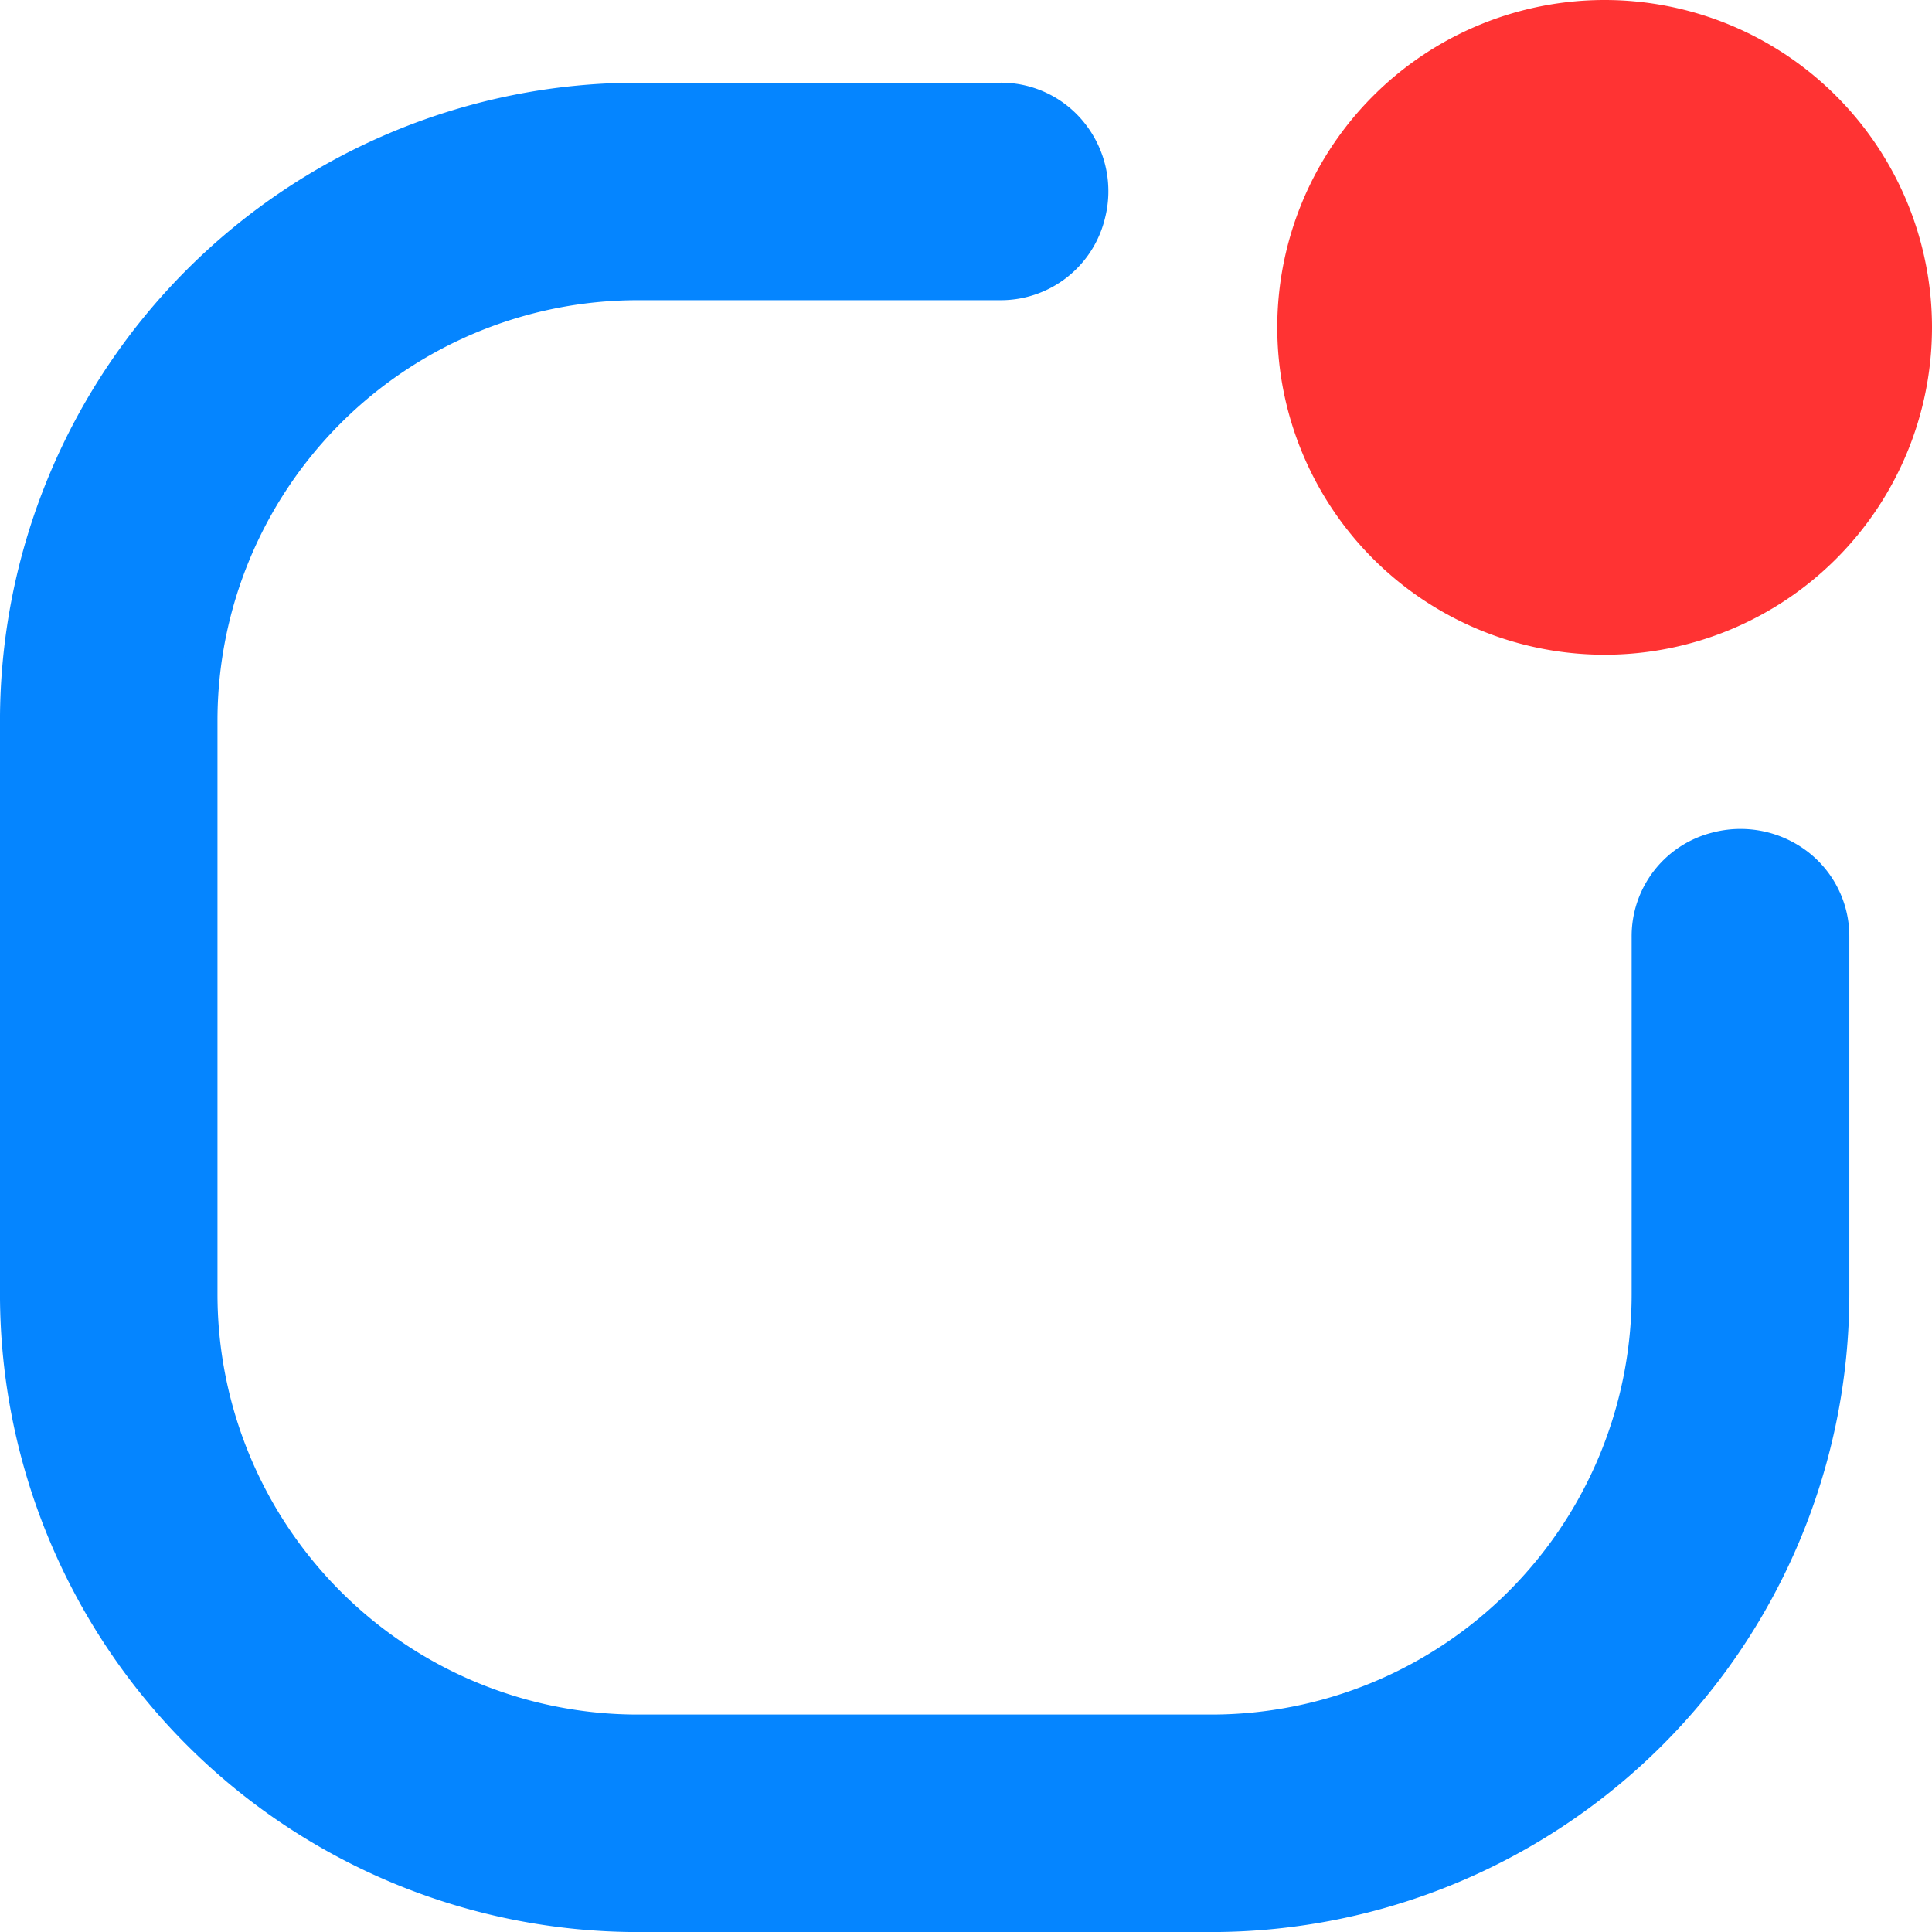
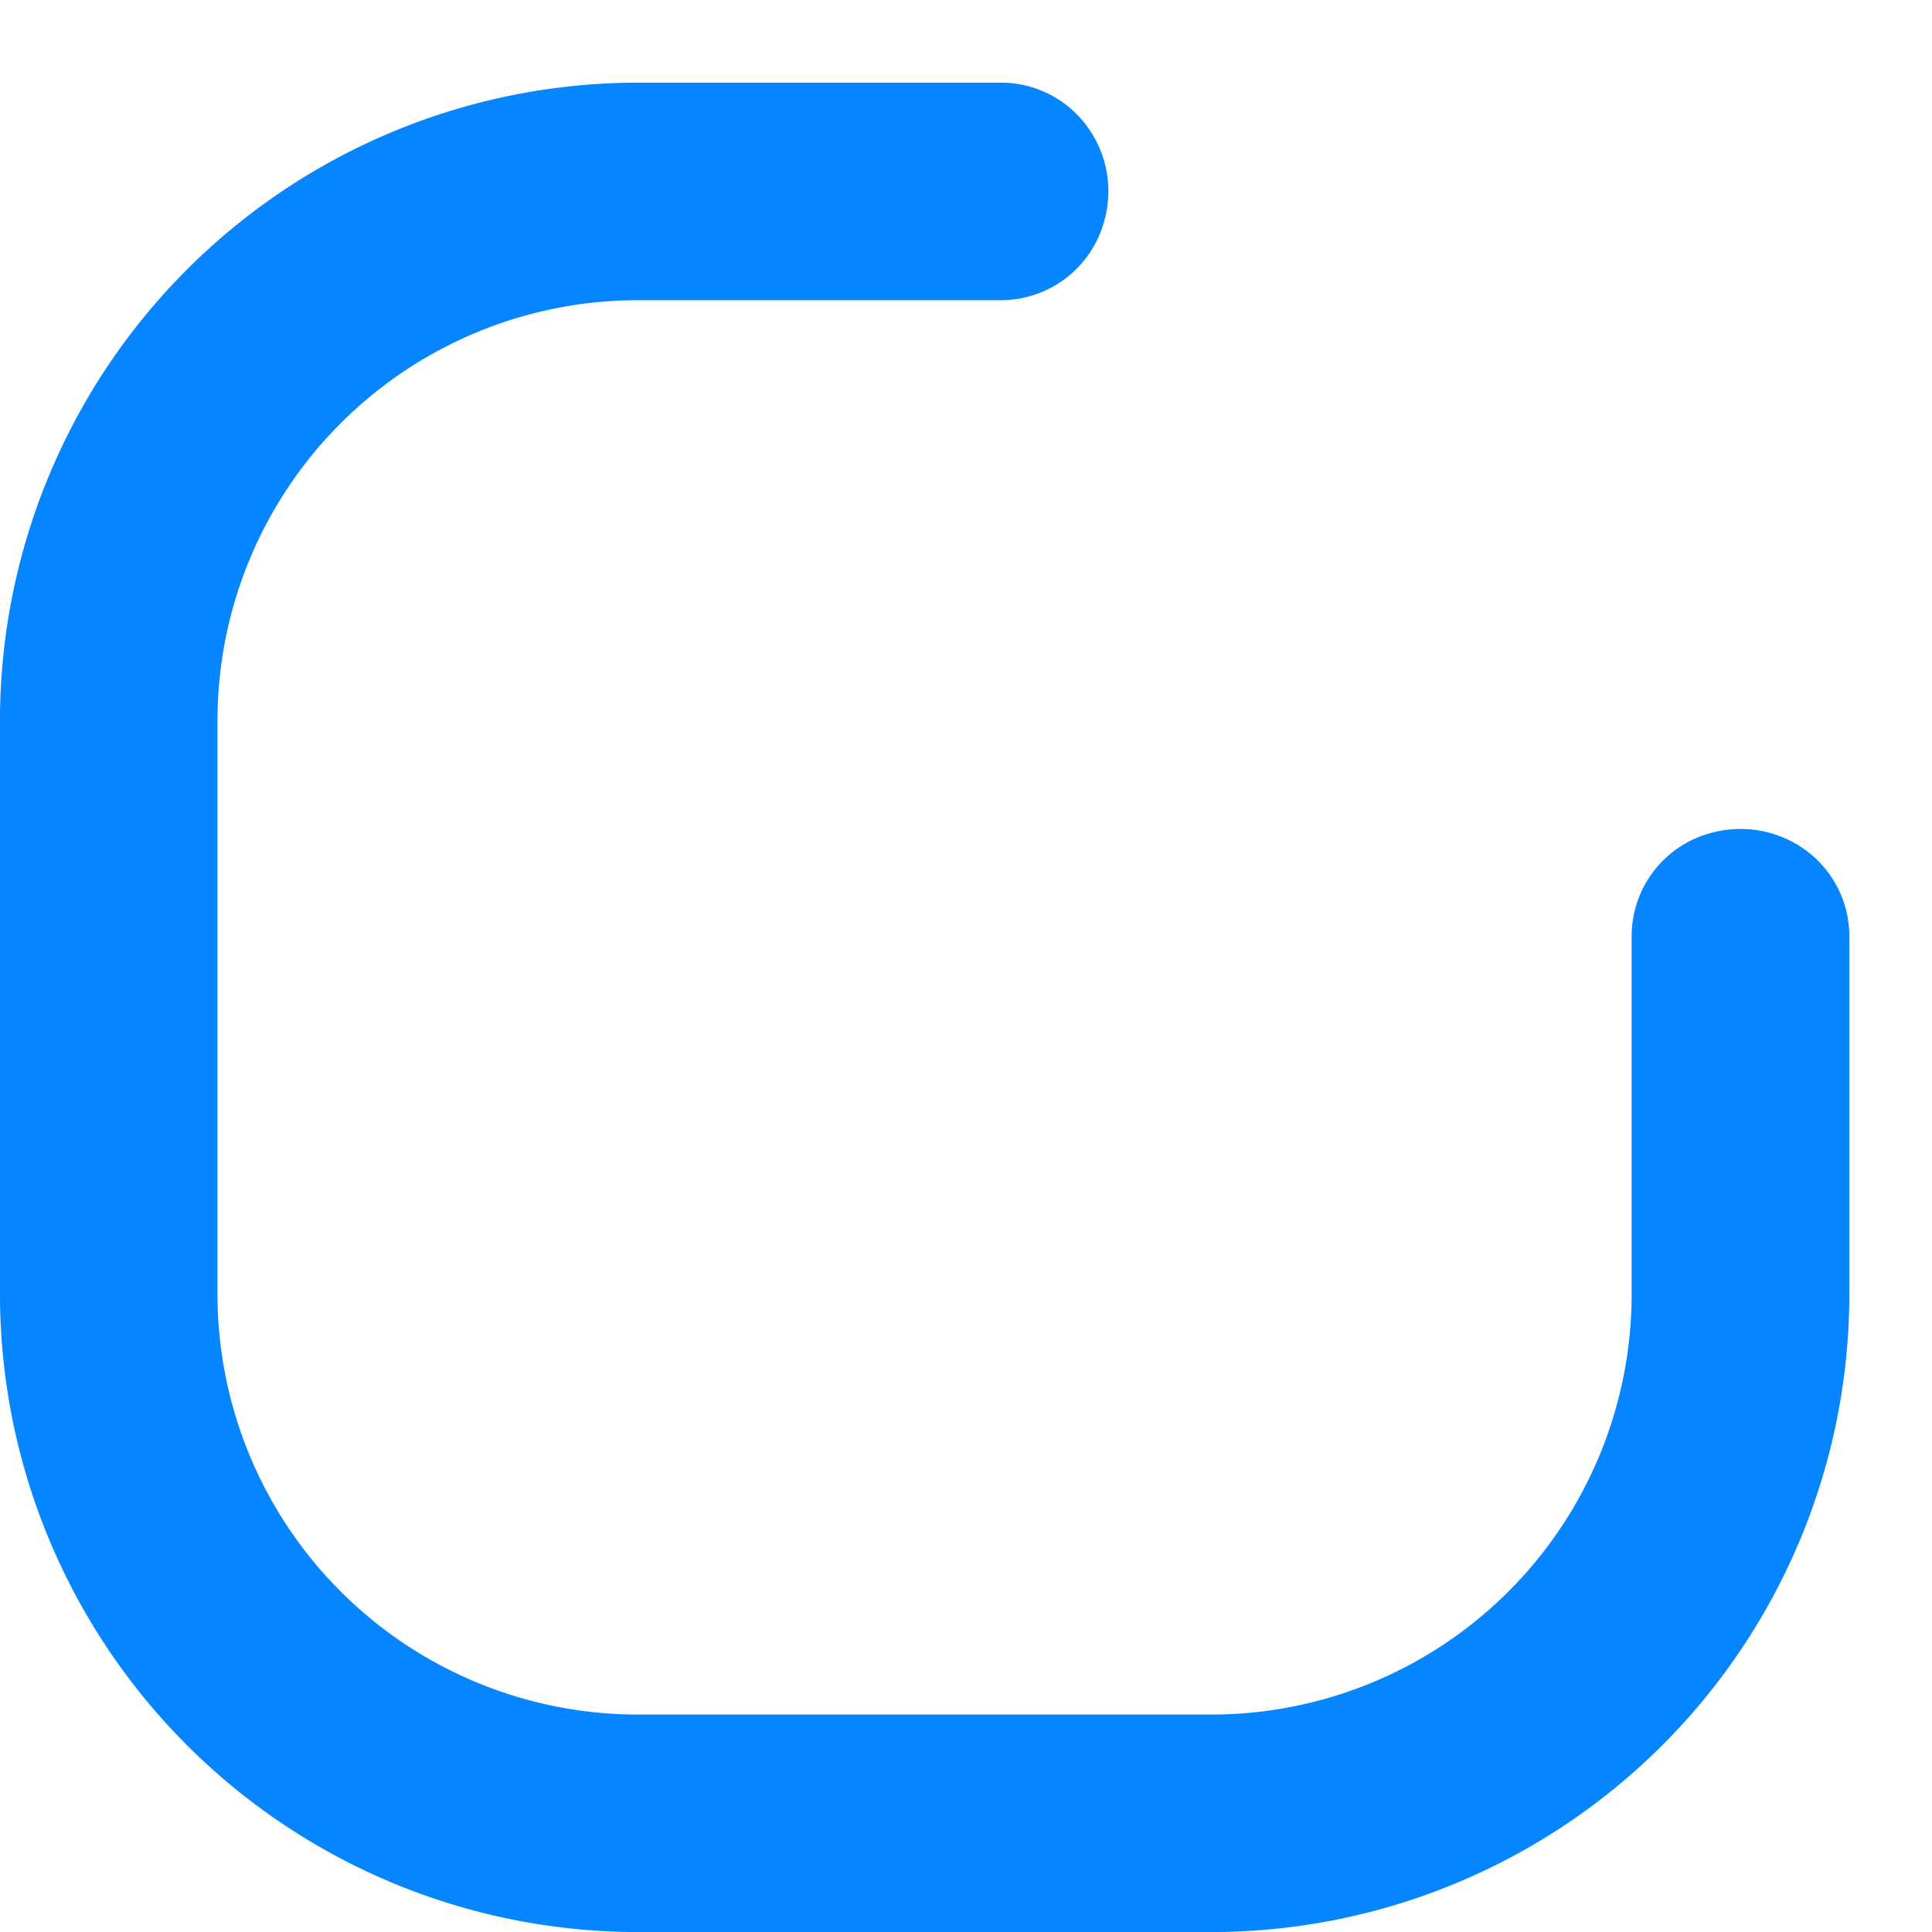
<svg xmlns="http://www.w3.org/2000/svg" width="50.472" height="50.474" viewBox="0 0 50.472 50.474">
  <g id="그룹_28515" data-name="그룹 28515" transform="translate(0.472)">
    <g id="그룹_27523" data-name="그룹 27523" transform="translate(0 0)">
-       <path id="패스_19034" data-name="패스 19034" d="M42.663,10.488a8.552,8.552,0,1,0,8.553,8.553,8.553,8.553,0,0,0-8.553-8.553" transform="translate(-1.216 -10.488)" fill="#f33" />
      <path id="패스_19035" data-name="패스 19035" d="M56.962,32.377a2.414,2.414,0,0,0-2.1-.422,2.317,2.317,0,0,0-1.748,2.268v9.342A11.455,11.455,0,0,1,41.676,55.009H26.669A11.456,11.456,0,0,1,15.225,43.566V28.558A11.456,11.456,0,0,1,26.669,17.115h9.478a2.328,2.328,0,0,0,2.278-1.787,2.384,2.384,0,0,0-.432-2.057,2.315,2.315,0,0,0-1.837-.894H26.669a16.2,16.2,0,0,0-16.181,16.18V43.566a16.2,16.2,0,0,0,16.181,16.18H41.676a16.2,16.2,0,0,0,16.18-16.18V34.213a2.314,2.314,0,0,0-.894-1.835" transform="translate(-10.488 -9.746)" fill="#0585ff" />
    </g>
    <path id="패스_19036" data-name="패스 19036" d="M56.962,32.377a2.414,2.414,0,0,0-2.1-.422,2.317,2.317,0,0,0-1.748,2.268v9.342A11.455,11.455,0,0,1,41.676,55.009H26.669A11.456,11.456,0,0,1,15.225,43.566V28.558A11.456,11.456,0,0,1,26.669,17.115h9.478a2.328,2.328,0,0,0,2.278-1.787,2.384,2.384,0,0,0-.432-2.057,2.315,2.315,0,0,0-1.837-.894H26.669a16.2,16.2,0,0,0-16.181,16.18V43.566a16.2,16.2,0,0,0,16.181,16.18H41.676a16.2,16.2,0,0,0,16.18-16.18V34.213A2.314,2.314,0,0,0,56.962,32.377Z" transform="translate(-10.488 -9.745)" fill="none" stroke="#0585ff" stroke-miterlimit="10" stroke-width="0.945" />
  </g>
</svg>